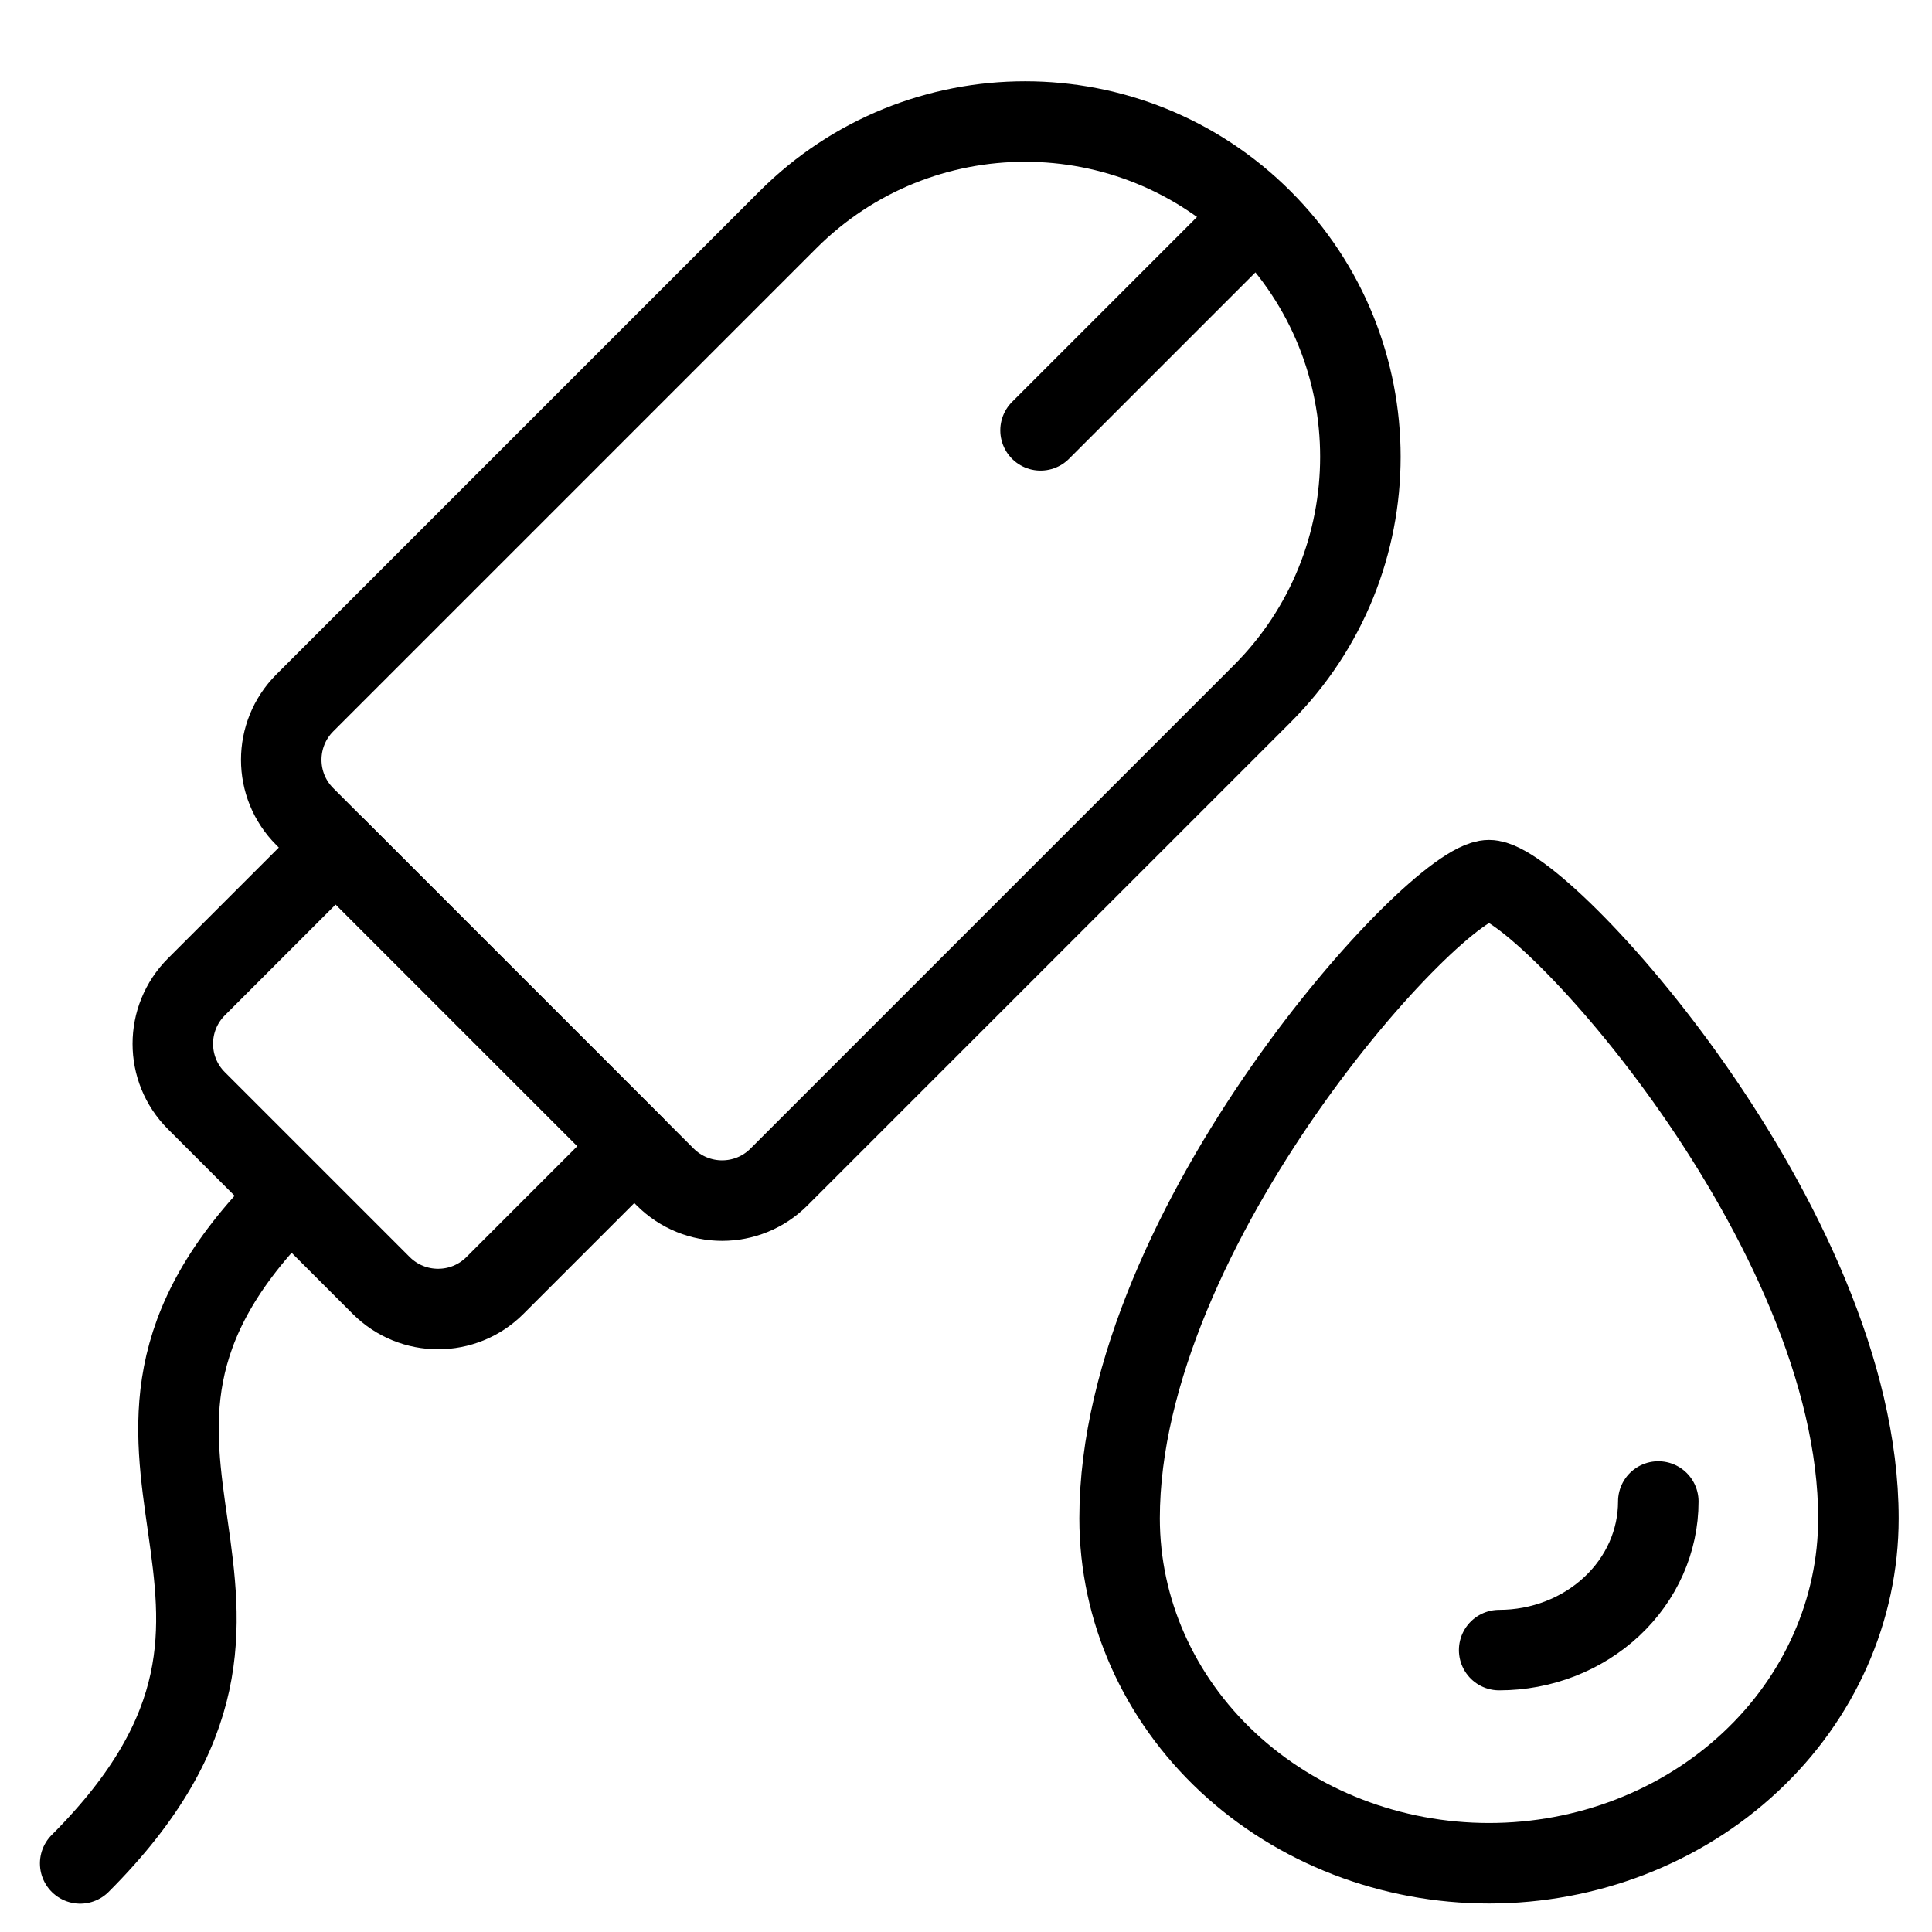
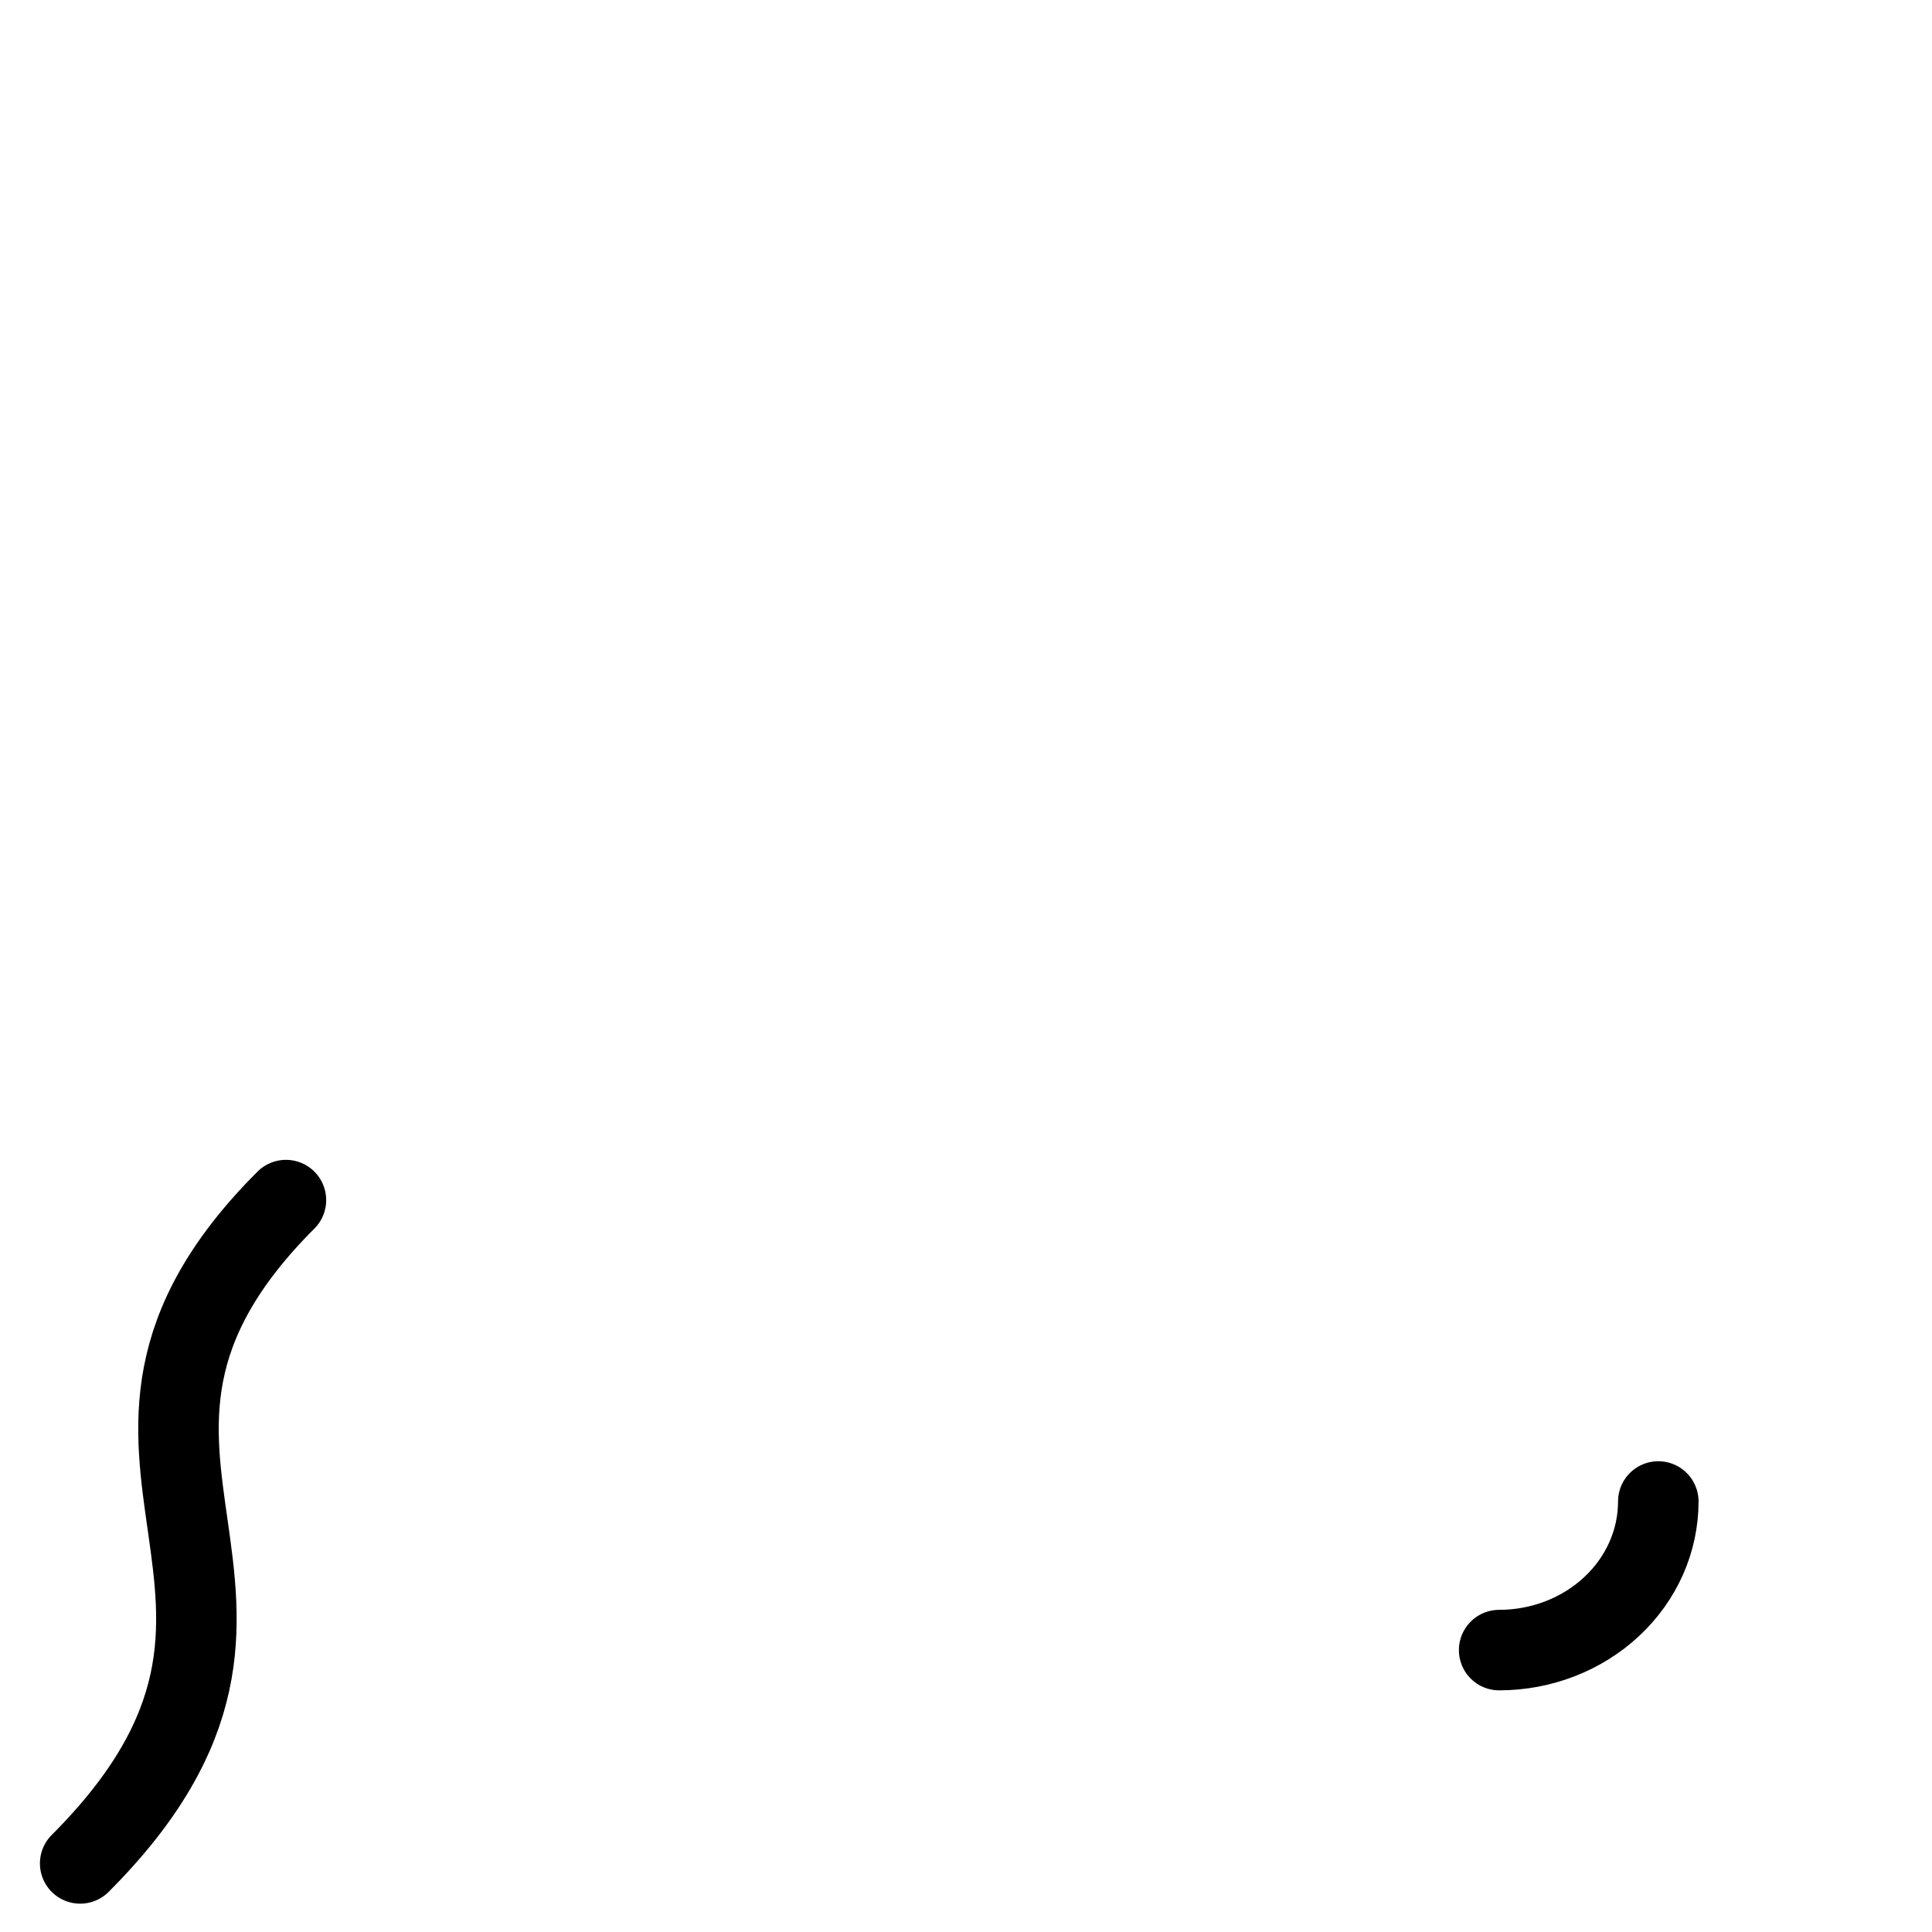
<svg xmlns="http://www.w3.org/2000/svg" fill="none" viewBox="0 0 24 24">
-   <path stroke="#000000" stroke-linejoin="round" d="M15.679 2.729c-1.627 -1.626 -4.263 -1.626 -5.89 0L3.787 8.731c-0.391 0.391 -0.391 1.024 0 1.414l4.476 4.476c0.391 0.391 1.024 0.391 1.414 0l6.002 -6.002c1.627 -1.626 1.627 -4.263 0 -5.89Z" stroke-width="1" />
-   <path stroke="#000000" stroke-linecap="round" d="m12.926 5.346 2.647 -2.647" stroke-width="1" />
-   <path stroke="#000000" stroke-linejoin="round" d="m4.17 10.529 -1.73 1.73c-0.391 0.391 -0.391 1.024 0 1.414l2.295 2.295c0.391 0.391 1.024 0.391 1.414 0l1.73 -1.73 -3.709 -3.709Z" stroke-width="1" />
  <path stroke="#000000" stroke-linecap="round" stroke-linejoin="round" d="M3.552 14.908c-3.185 3.185 0.79 4.893 -2.556 8.24" stroke-width="1" />
-   <path stroke="#000000" stroke-linecap="round" stroke-linejoin="round" d="M23.086 18.861c0 1.137 -0.483 2.227 -1.344 3.03 -0.861 0.804 -2.028 1.255 -3.245 1.255 -1.217 0 -2.384 -0.452 -3.245 -1.255 -0.861 -0.804 -1.344 -1.894 -1.344 -3.03 0 -3.642 3.93 -7.927 4.589 -7.927 0.659 0 4.589 4.286 4.589 7.927Z" stroke-width="1" />
  <path stroke="#000000" stroke-linecap="round" stroke-linejoin="round" d="M20.6 18.652c0 0.49 -0.208 0.959 -0.579 1.305 -0.371 0.346 -0.873 0.541 -1.398 0.541" stroke-width="1" />
</svg>